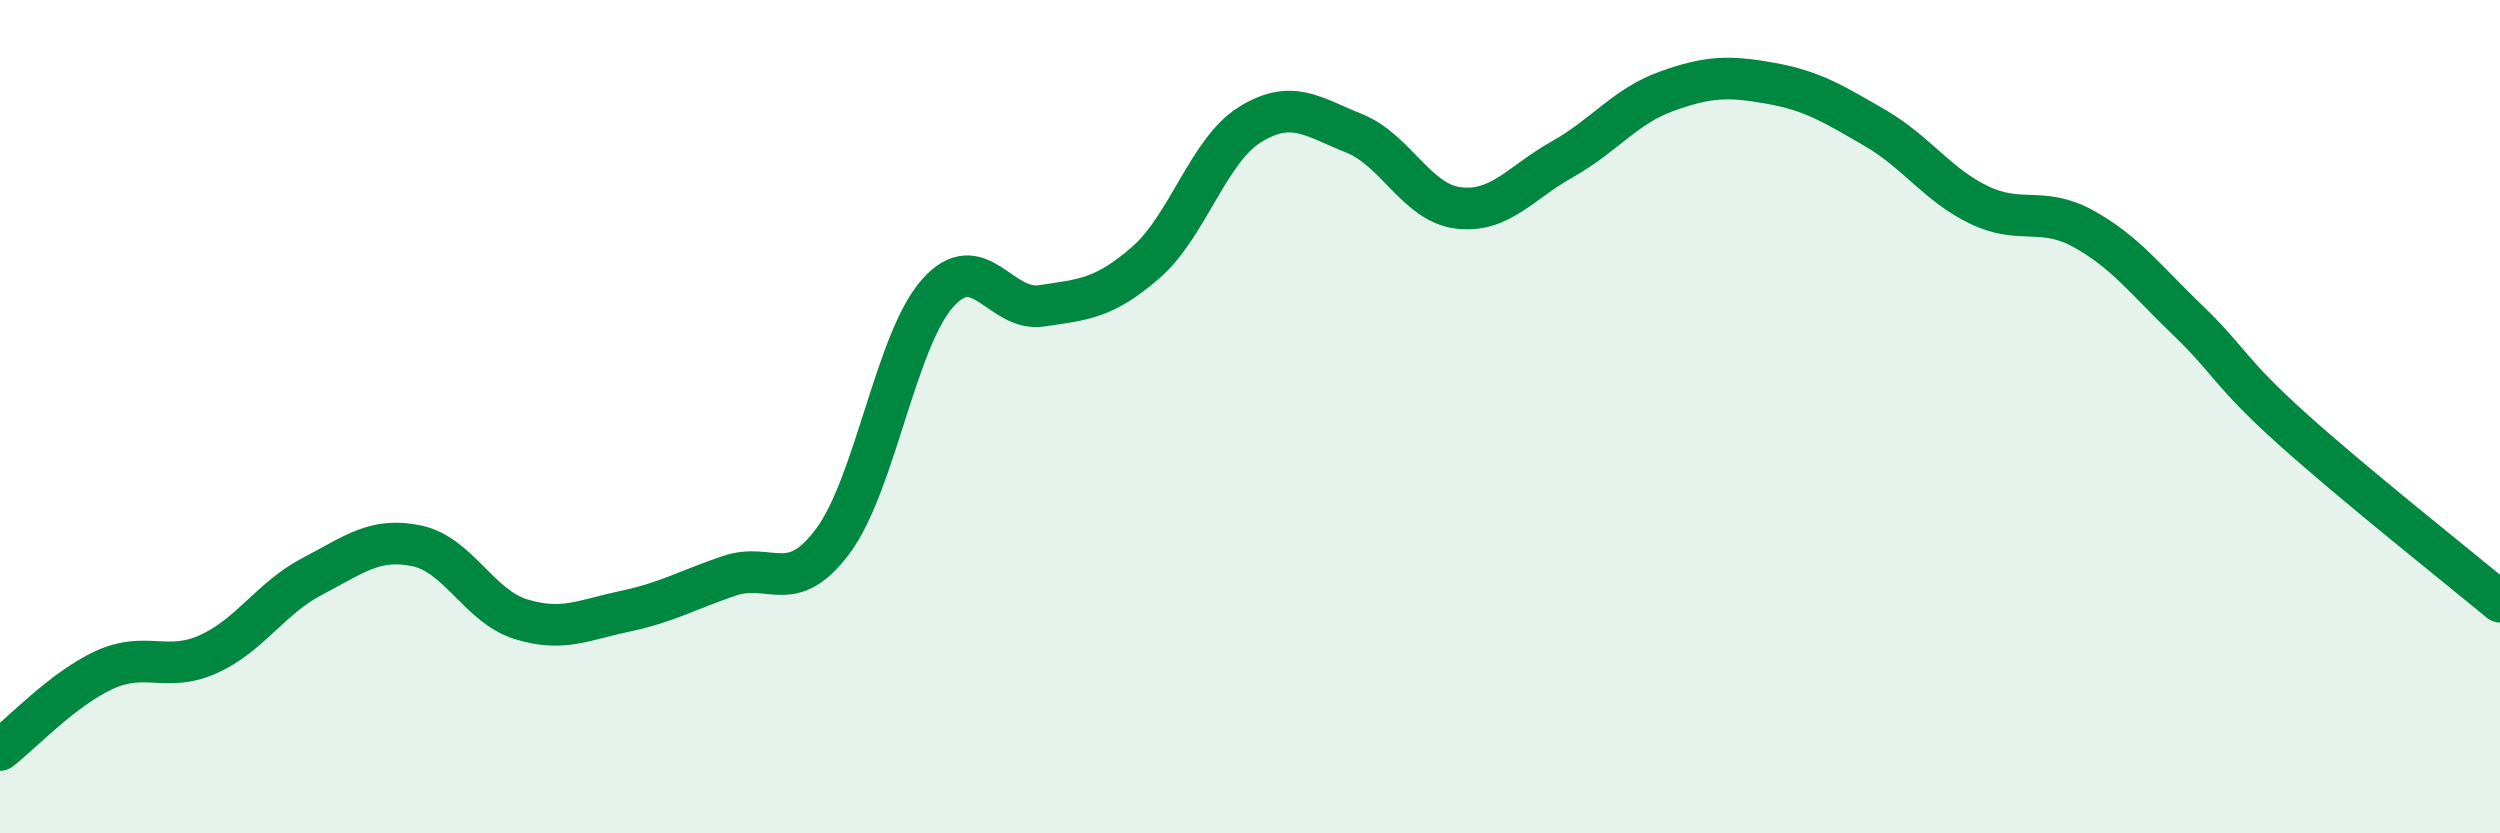
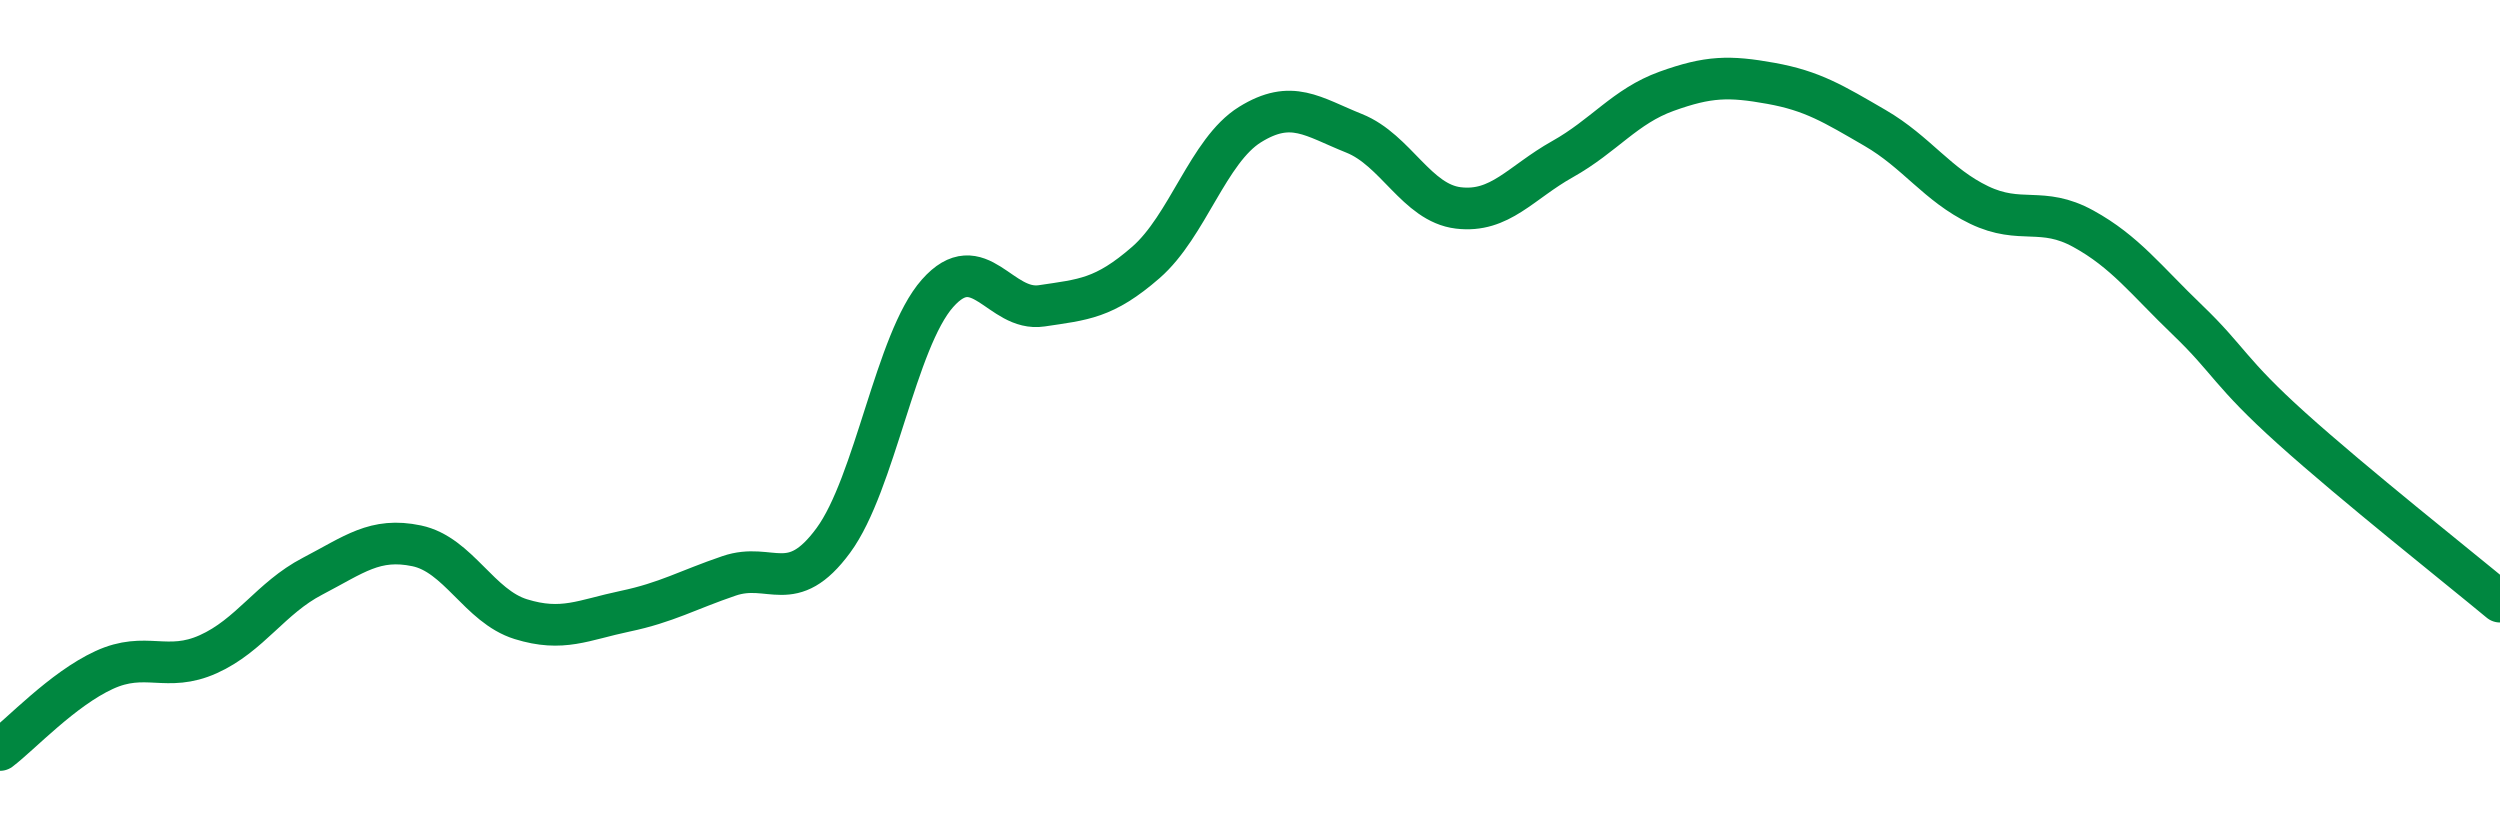
<svg xmlns="http://www.w3.org/2000/svg" width="60" height="20" viewBox="0 0 60 20">
-   <path d="M 0,18 C 0.5,17.62 1.5,16.54 2.5,16.08 C 3.5,15.62 4,16.15 5,15.7 C 6,15.25 6.5,14.35 7.5,13.83 C 8.5,13.31 9,12.89 10,13.1 C 11,13.31 11.5,14.55 12.5,14.86 C 13.5,15.17 14,14.88 15,14.67 C 16,14.46 16.5,14.16 17.5,13.82 C 18.5,13.48 19,14.33 20,12.97 C 21,11.61 21.5,8.17 22.5,7.04 C 23.5,5.91 24,7.49 25,7.34 C 26,7.19 26.5,7.17 27.5,6.3 C 28.5,5.43 29,3.61 30,2.99 C 31,2.37 31.5,2.8 32.5,3.2 C 33.5,3.6 34,4.87 35,4.99 C 36,5.11 36.5,4.38 37.5,3.82 C 38.5,3.26 39,2.55 40,2.19 C 41,1.83 41.5,1.82 42.5,2 C 43.5,2.18 44,2.49 45,3.07 C 46,3.65 46.5,4.44 47.5,4.92 C 48.5,5.4 49,4.94 50,5.49 C 51,6.04 51.5,6.72 52.5,7.68 C 53.5,8.64 53.5,8.93 55,10.28 C 56.5,11.63 59,13.61 60,14.44L60 20L0 20Z" fill="#008740" opacity="0.1" stroke-linecap="round" stroke-linejoin="round" />
  <path d="M 0,18 C 0.5,17.62 1.5,16.54 2.5,16.08 C 3.5,15.62 4,16.15 5,15.7 C 6,15.25 6.5,14.35 7.5,13.83 C 8.5,13.31 9,12.89 10,13.1 C 11,13.31 11.5,14.55 12.5,14.86 C 13.5,15.17 14,14.88 15,14.67 C 16,14.46 16.5,14.16 17.5,13.82 C 18.5,13.48 19,14.33 20,12.97 C 21,11.61 21.5,8.17 22.5,7.04 C 23.5,5.91 24,7.49 25,7.34 C 26,7.19 26.5,7.17 27.5,6.3 C 28.5,5.43 29,3.61 30,2.99 C 31,2.37 31.5,2.8 32.5,3.2 C 33.5,3.6 34,4.87 35,4.99 C 36,5.11 36.5,4.38 37.5,3.82 C 38.5,3.26 39,2.55 40,2.19 C 41,1.83 41.5,1.82 42.5,2 C 43.5,2.18 44,2.49 45,3.07 C 46,3.65 46.5,4.44 47.5,4.92 C 48.5,5.4 49,4.94 50,5.49 C 51,6.04 51.5,6.72 52.5,7.68 C 53.5,8.64 53.5,8.93 55,10.28 C 56.5,11.63 59,13.61 60,14.44" stroke="#008740" stroke-width="1" fill="none" stroke-linecap="round" stroke-linejoin="round" />
</svg>